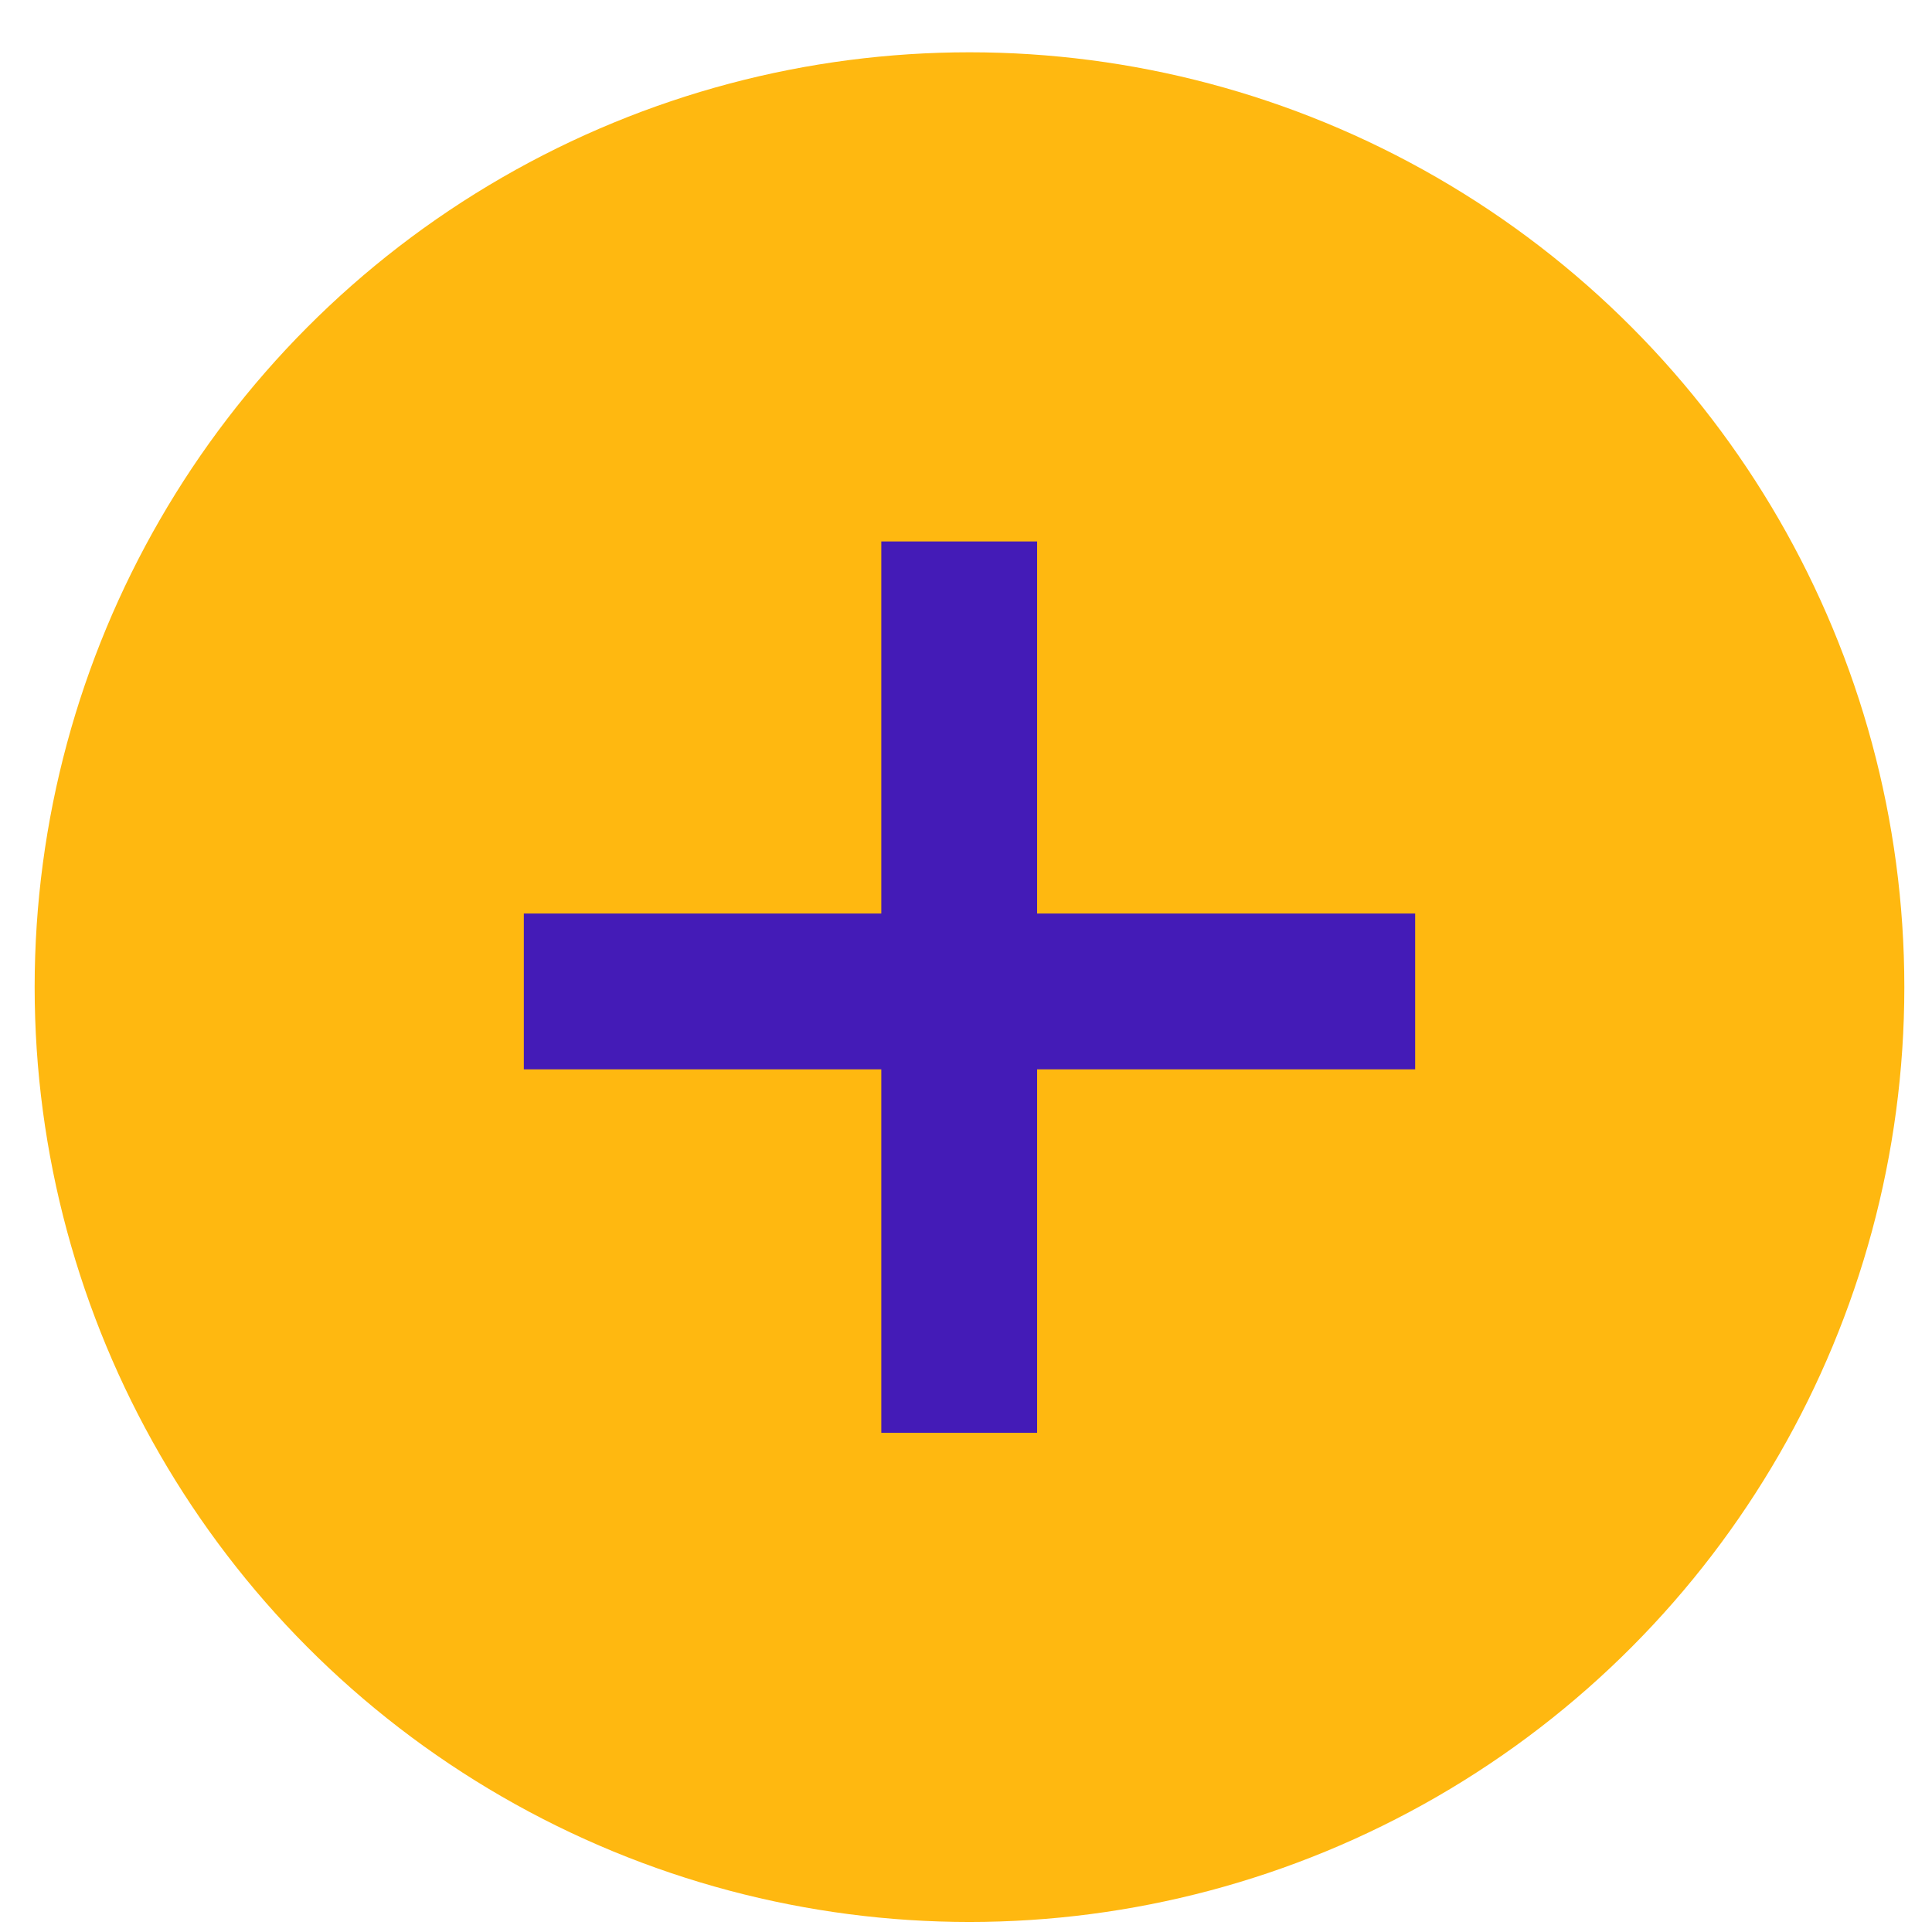
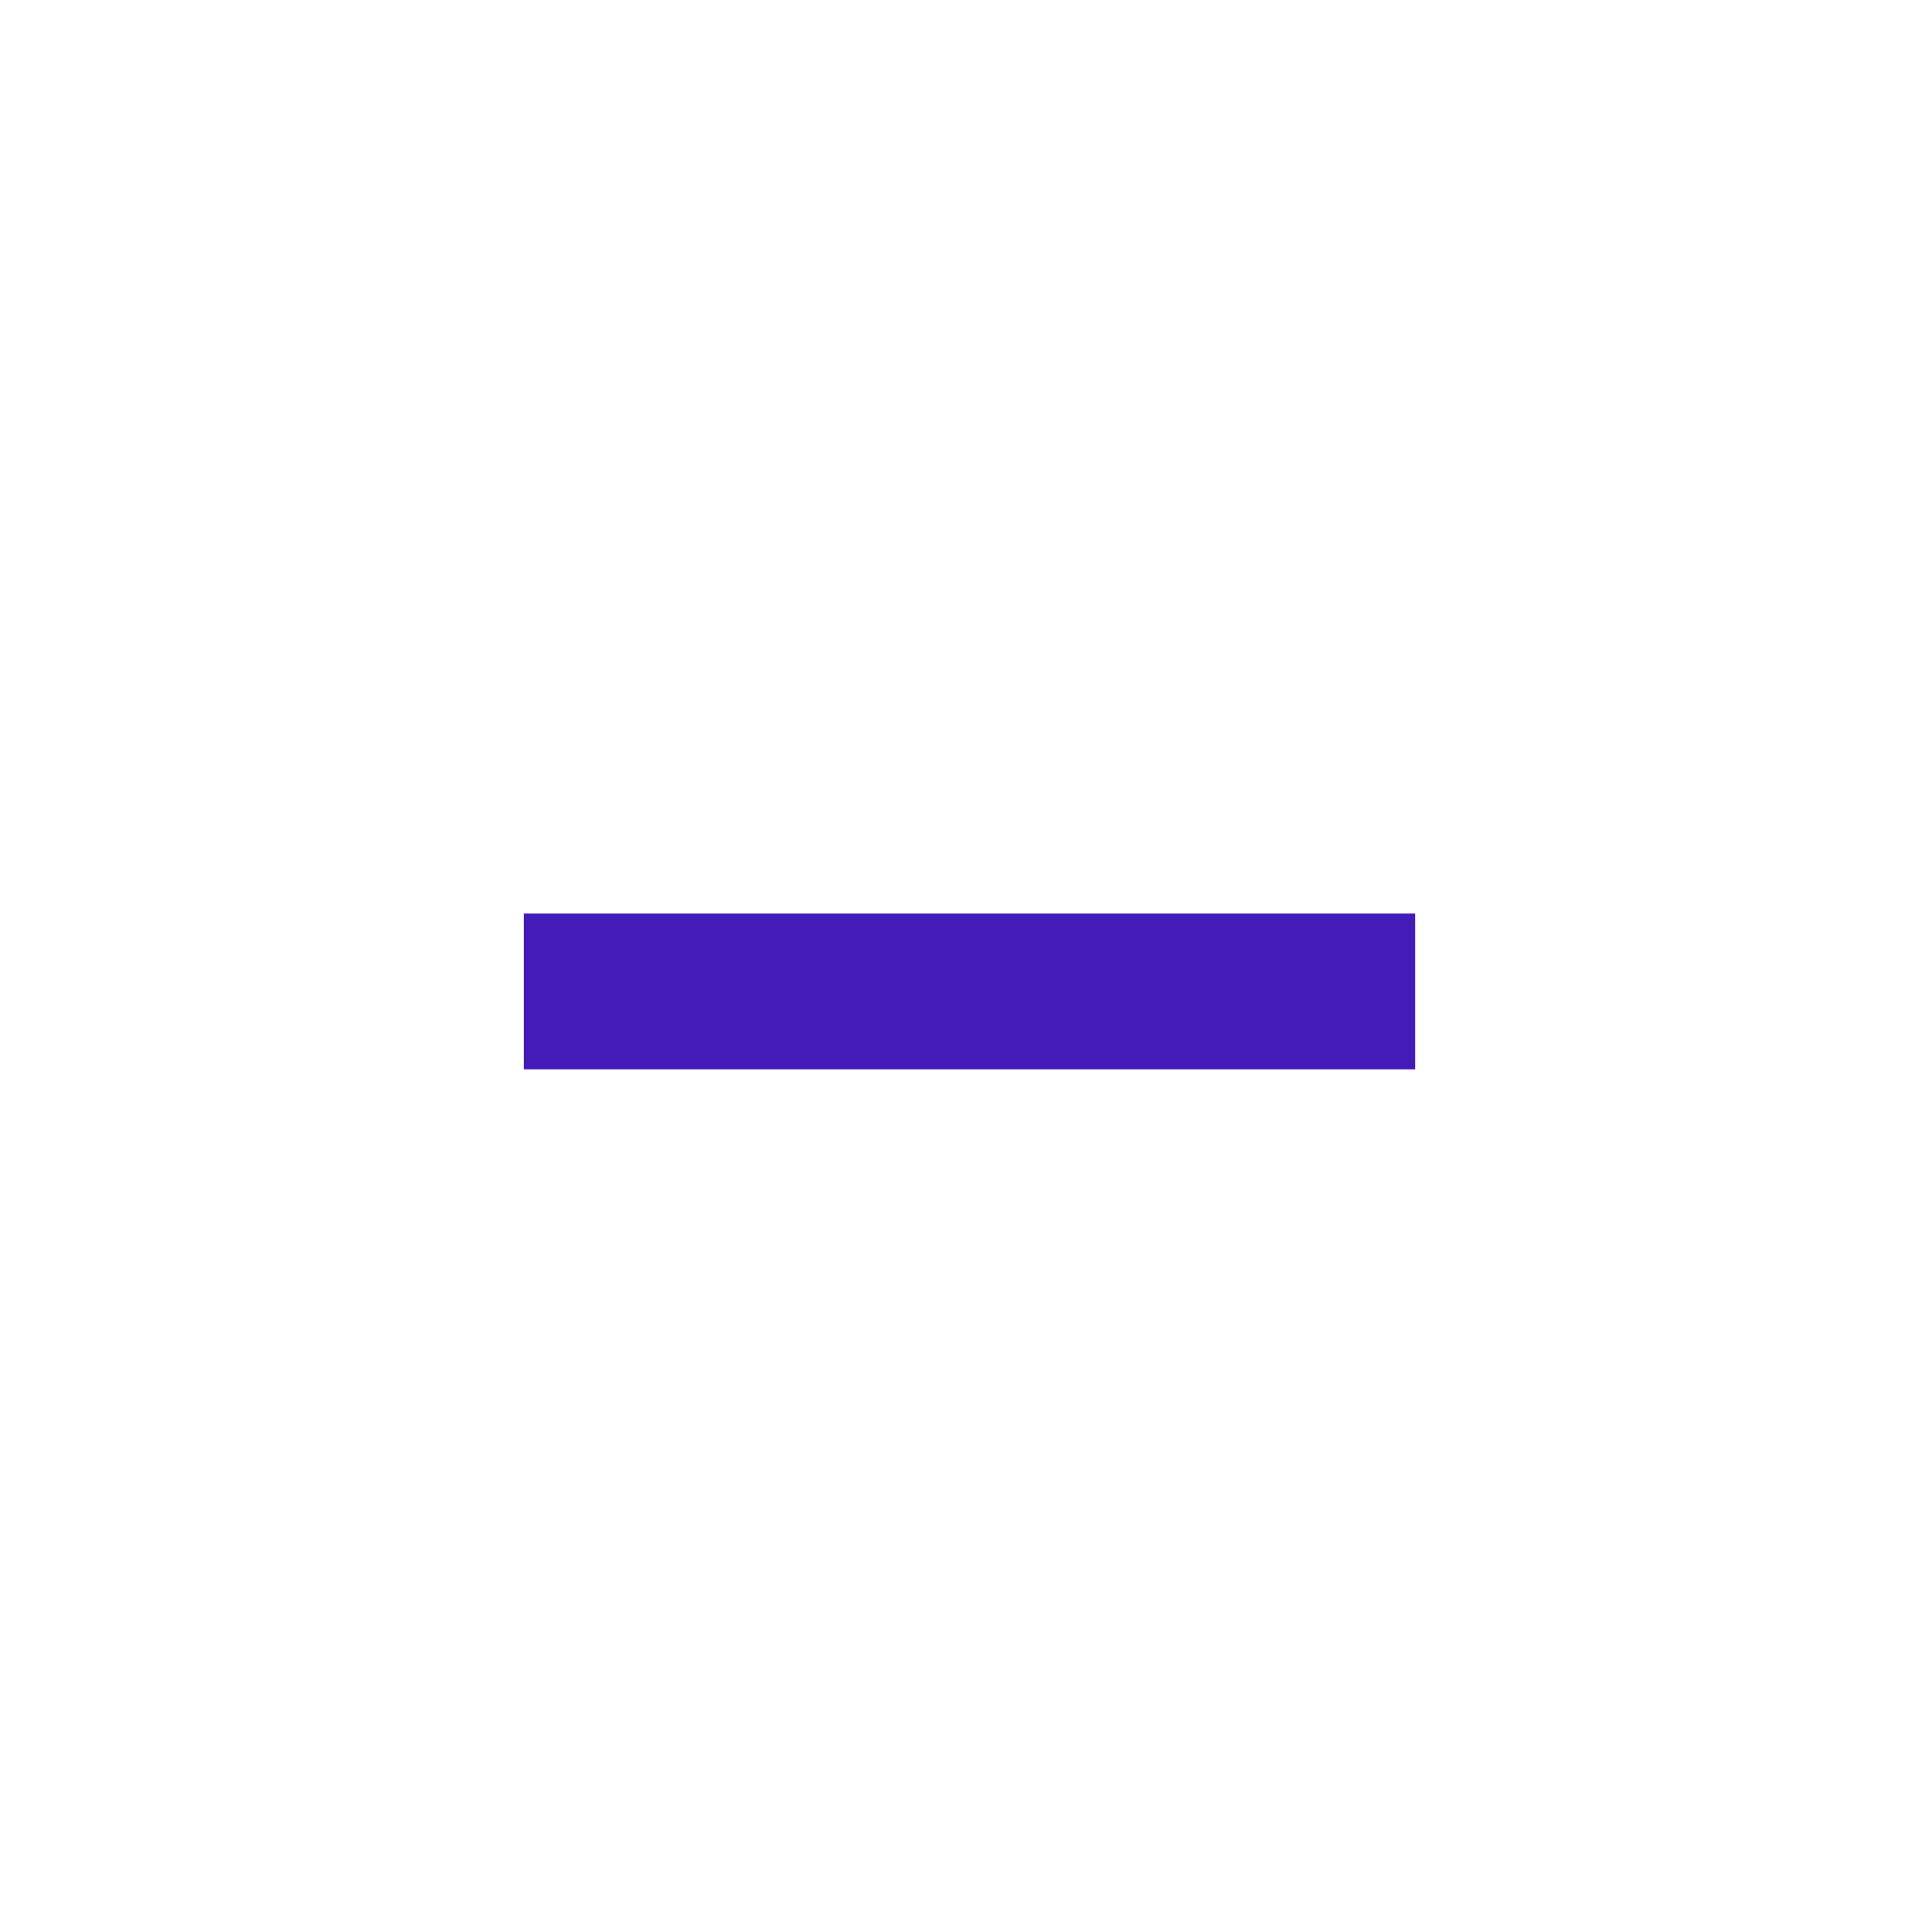
<svg xmlns="http://www.w3.org/2000/svg" width="31" height="31" viewBox="0 0 31 31" fill="none">
-   <circle cx="15.556" cy="15.839" r="15" fill="#FFB810" />
-   <line x1="15.391" y1="8.688" x2="15.391" y2="22.99" stroke="#441BB7" stroke-width="2.5" />
  <line x1="22.707" y1="15.908" x2="8.405" y2="15.908" stroke="#441BB7" stroke-width="2.5" />
</svg>